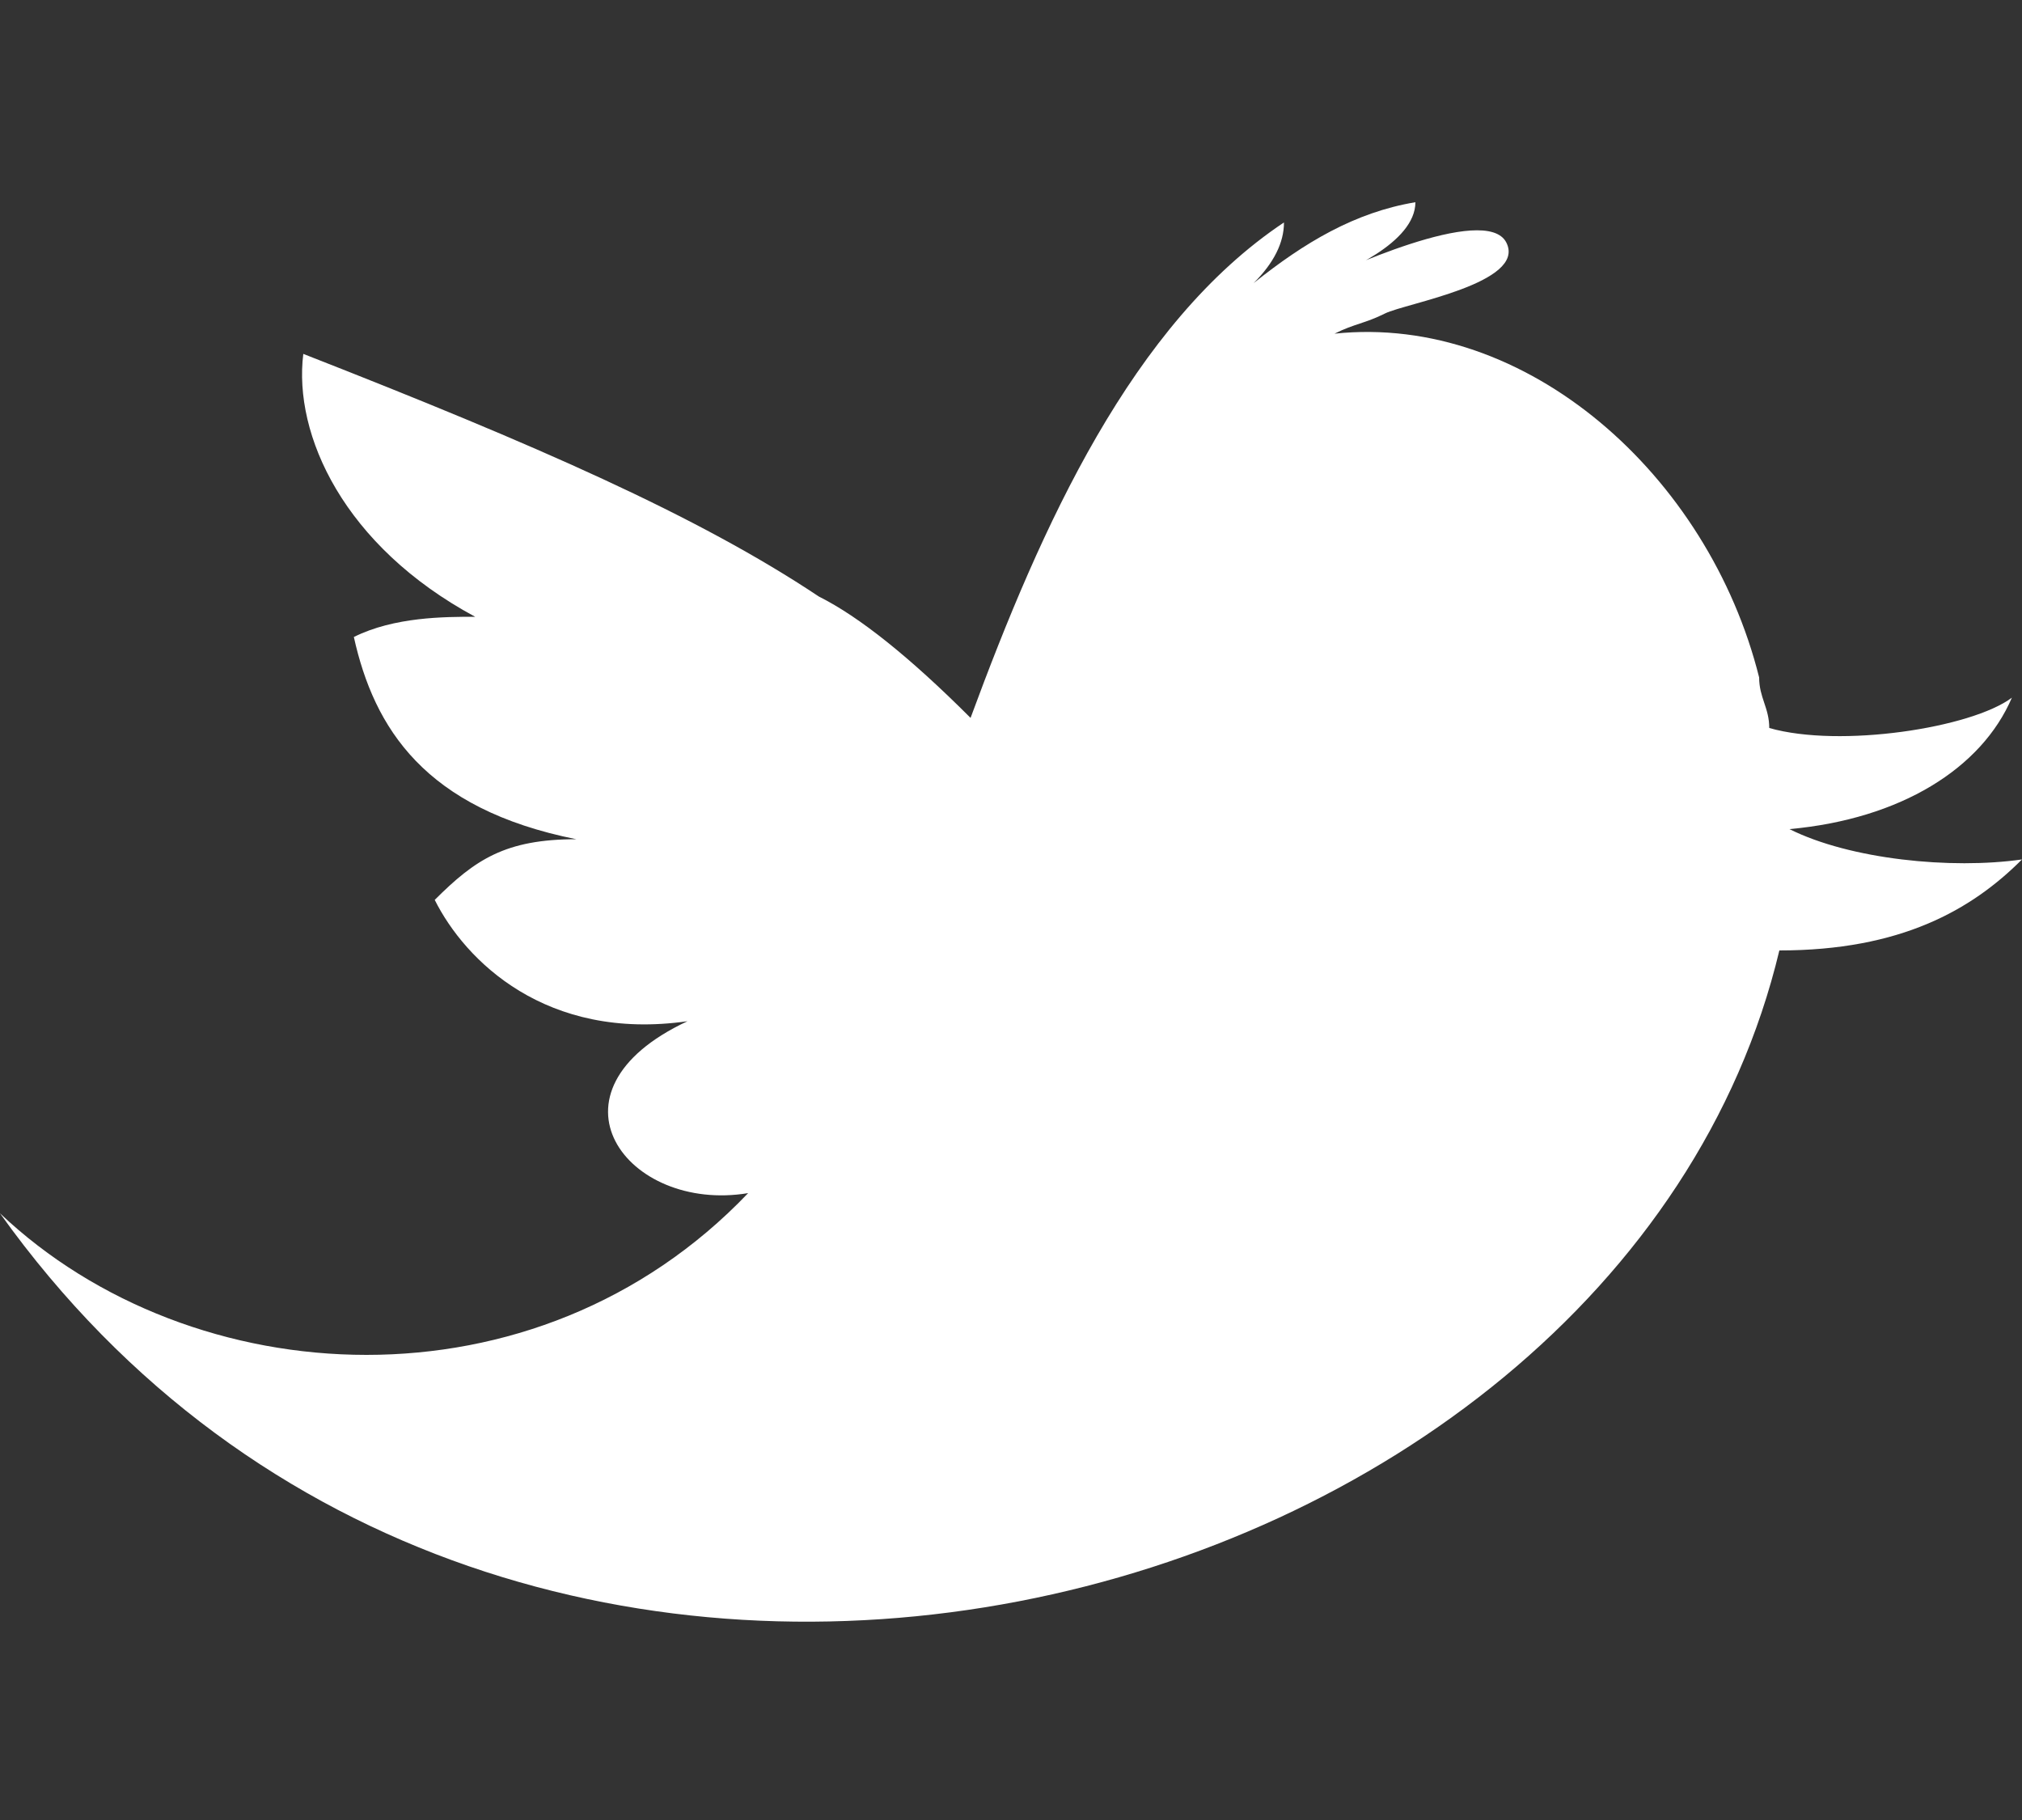
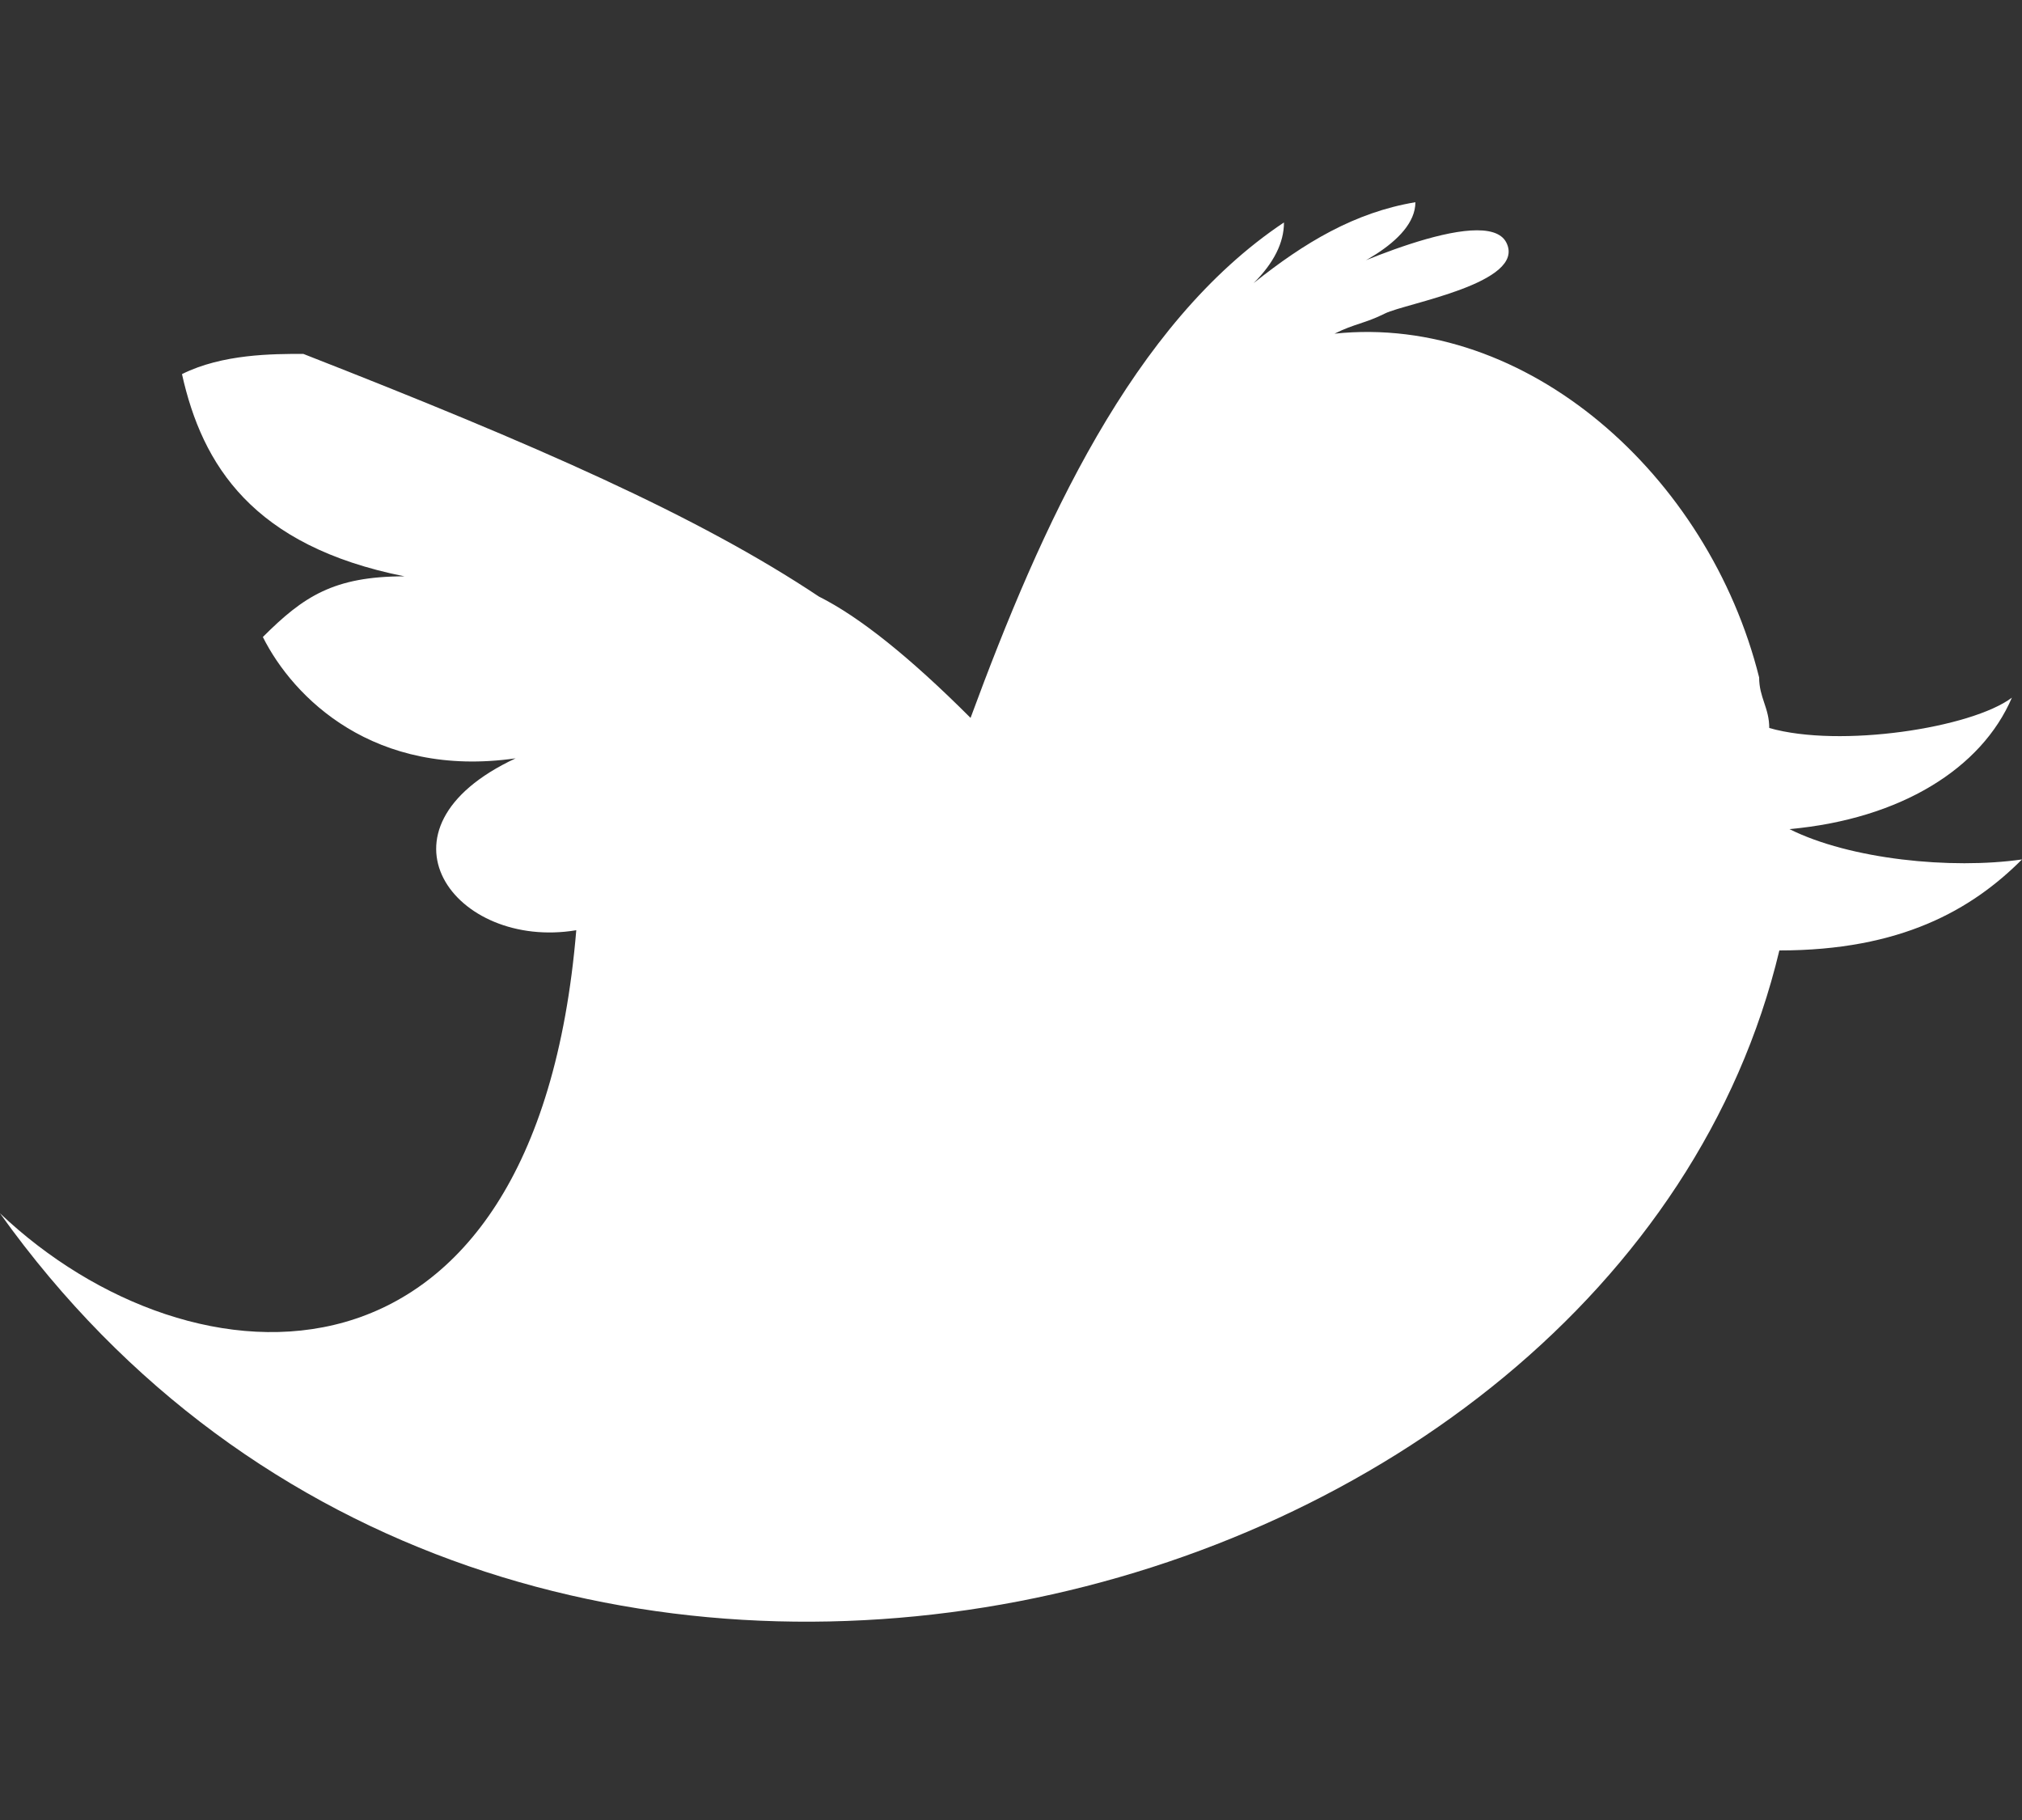
<svg xmlns="http://www.w3.org/2000/svg" version="1.1" id="レイヤー_1" x="0px" y="0px" width="20px" height="18px" viewBox="0 0 20 18" style="enable-background:new 0 0 20 18;" xml:space="preserve">
  <rect x="0" y="0" width="20" height="18" fill="#333333" stroke="none" />
  <style type="text/css">
	.st0{fill:#FFFFFF;}
</style>
  <g>
-     <path class="st0" d="M17.7,8.2c1.1-0.1,1.9-0.6,2.2-1.3c-0.4,0.3-1.7,0.5-2.4,0.3c0-0.2-0.1-0.3-0.1-0.5c-0.5-2-2.3-3.6-4.2-3.4   c0.2-0.1,0.3-0.1,0.5-0.2c0.2-0.1,1.4-0.3,1.2-0.7c-0.2-0.4-1.7,0.3-1.9,0.4C13.3,2.7,14,2.4,14,2c-0.6,0.1-1.1,0.4-1.6,0.8   c0.2-0.2,0.3-0.4,0.3-0.6c-1.5,1-2.4,3-3.1,4.9c-0.6-0.6-1.1-1-1.5-1.2C6.9,5.1,5.3,4.4,3,3.5C2.9,4.3,3.4,5.4,4.7,6.1   c-0.3,0-0.8,0-1.2,0.2c0.2,0.9,0.7,1.7,2.2,2c-0.7,0-1,0.2-1.4,0.6c0.3,0.6,1.1,1.4,2.5,1.2c-1.5,0.7-0.6,1.9,0.6,1.7   C5.3,14,1.9,13.8,0,12c5,7,16,4.1,17.6-2.6c1.2,0,1.9-0.4,2.4-0.9C19.3,8.6,18.3,8.5,17.7,8.2z" />
+     <path class="st0" d="M17.7,8.2c1.1-0.1,1.9-0.6,2.2-1.3c-0.4,0.3-1.7,0.5-2.4,0.3c0-0.2-0.1-0.3-0.1-0.5c-0.5-2-2.3-3.6-4.2-3.4   c0.2-0.1,0.3-0.1,0.5-0.2c0.2-0.1,1.4-0.3,1.2-0.7c-0.2-0.4-1.7,0.3-1.9,0.4C13.3,2.7,14,2.4,14,2c-0.6,0.1-1.1,0.4-1.6,0.8   c0.2-0.2,0.3-0.4,0.3-0.6c-1.5,1-2.4,3-3.1,4.9c-0.6-0.6-1.1-1-1.5-1.2C6.9,5.1,5.3,4.4,3,3.5c-0.3,0-0.8,0-1.2,0.2c0.2,0.9,0.7,1.7,2.2,2c-0.7,0-1,0.2-1.4,0.6c0.3,0.6,1.1,1.4,2.5,1.2c-1.5,0.7-0.6,1.9,0.6,1.7   C5.3,14,1.9,13.8,0,12c5,7,16,4.1,17.6-2.6c1.2,0,1.9-0.4,2.4-0.9C19.3,8.6,18.3,8.5,17.7,8.2z" />
  </g>
</svg>